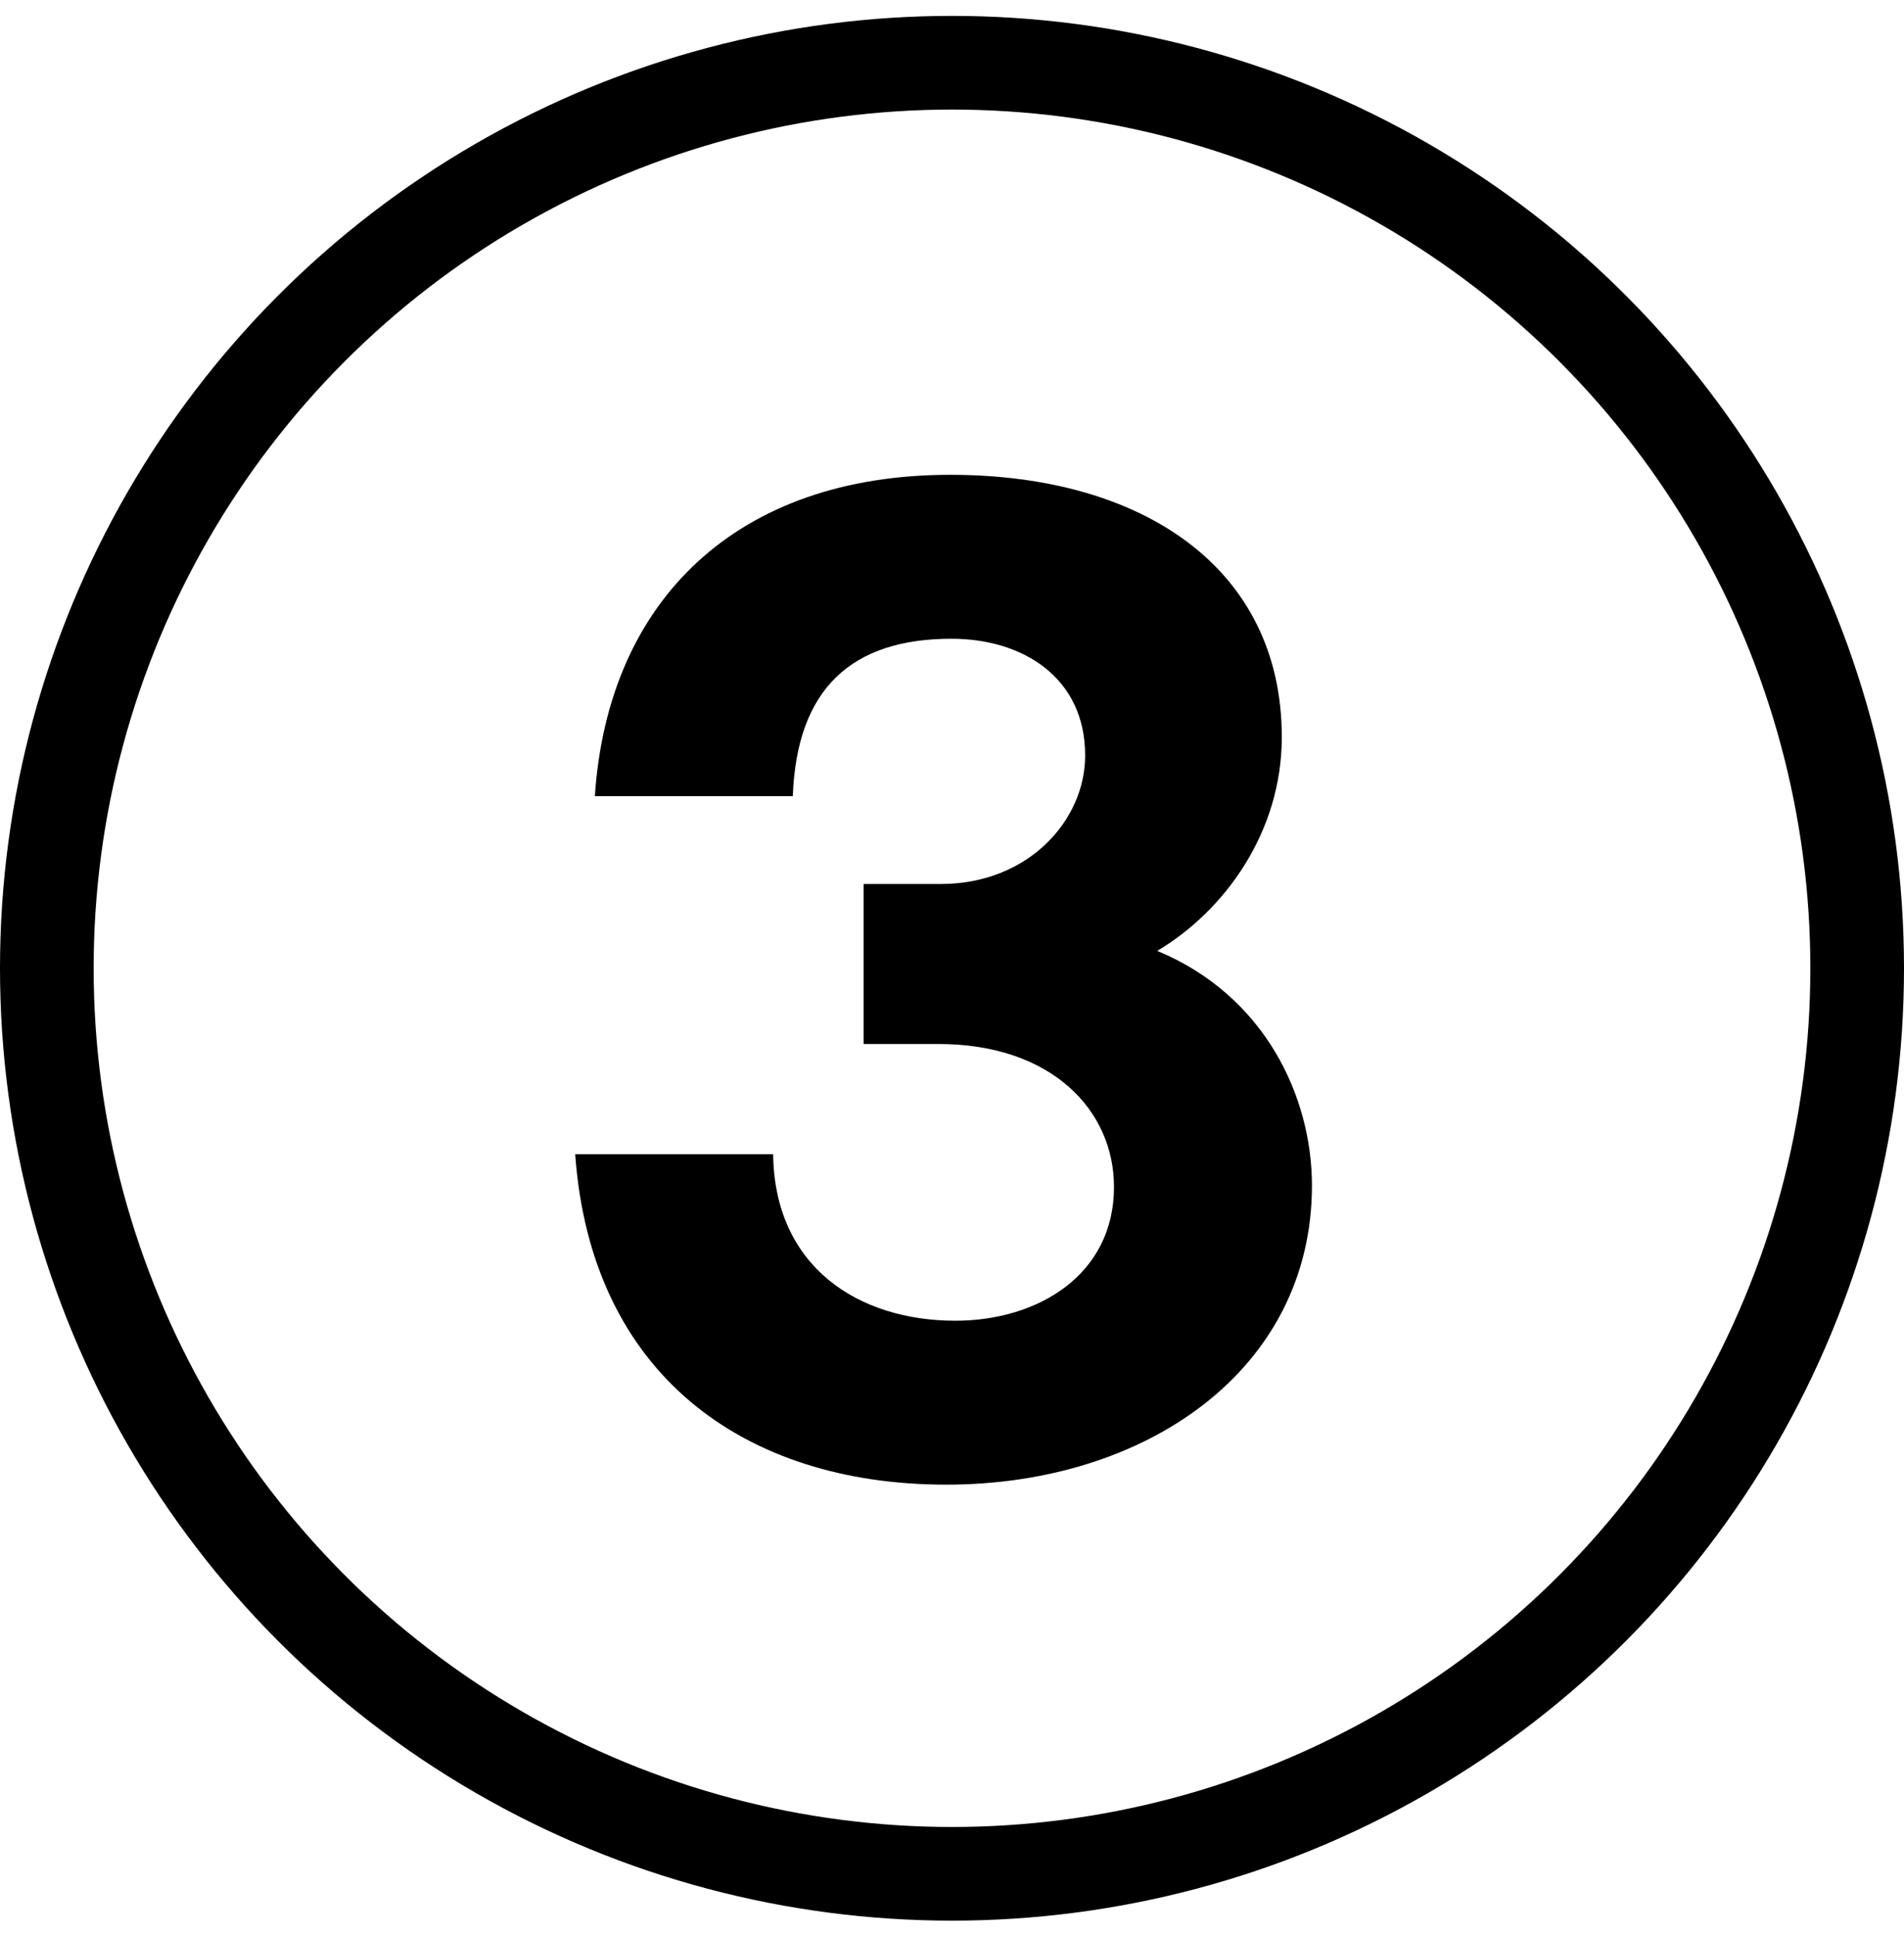
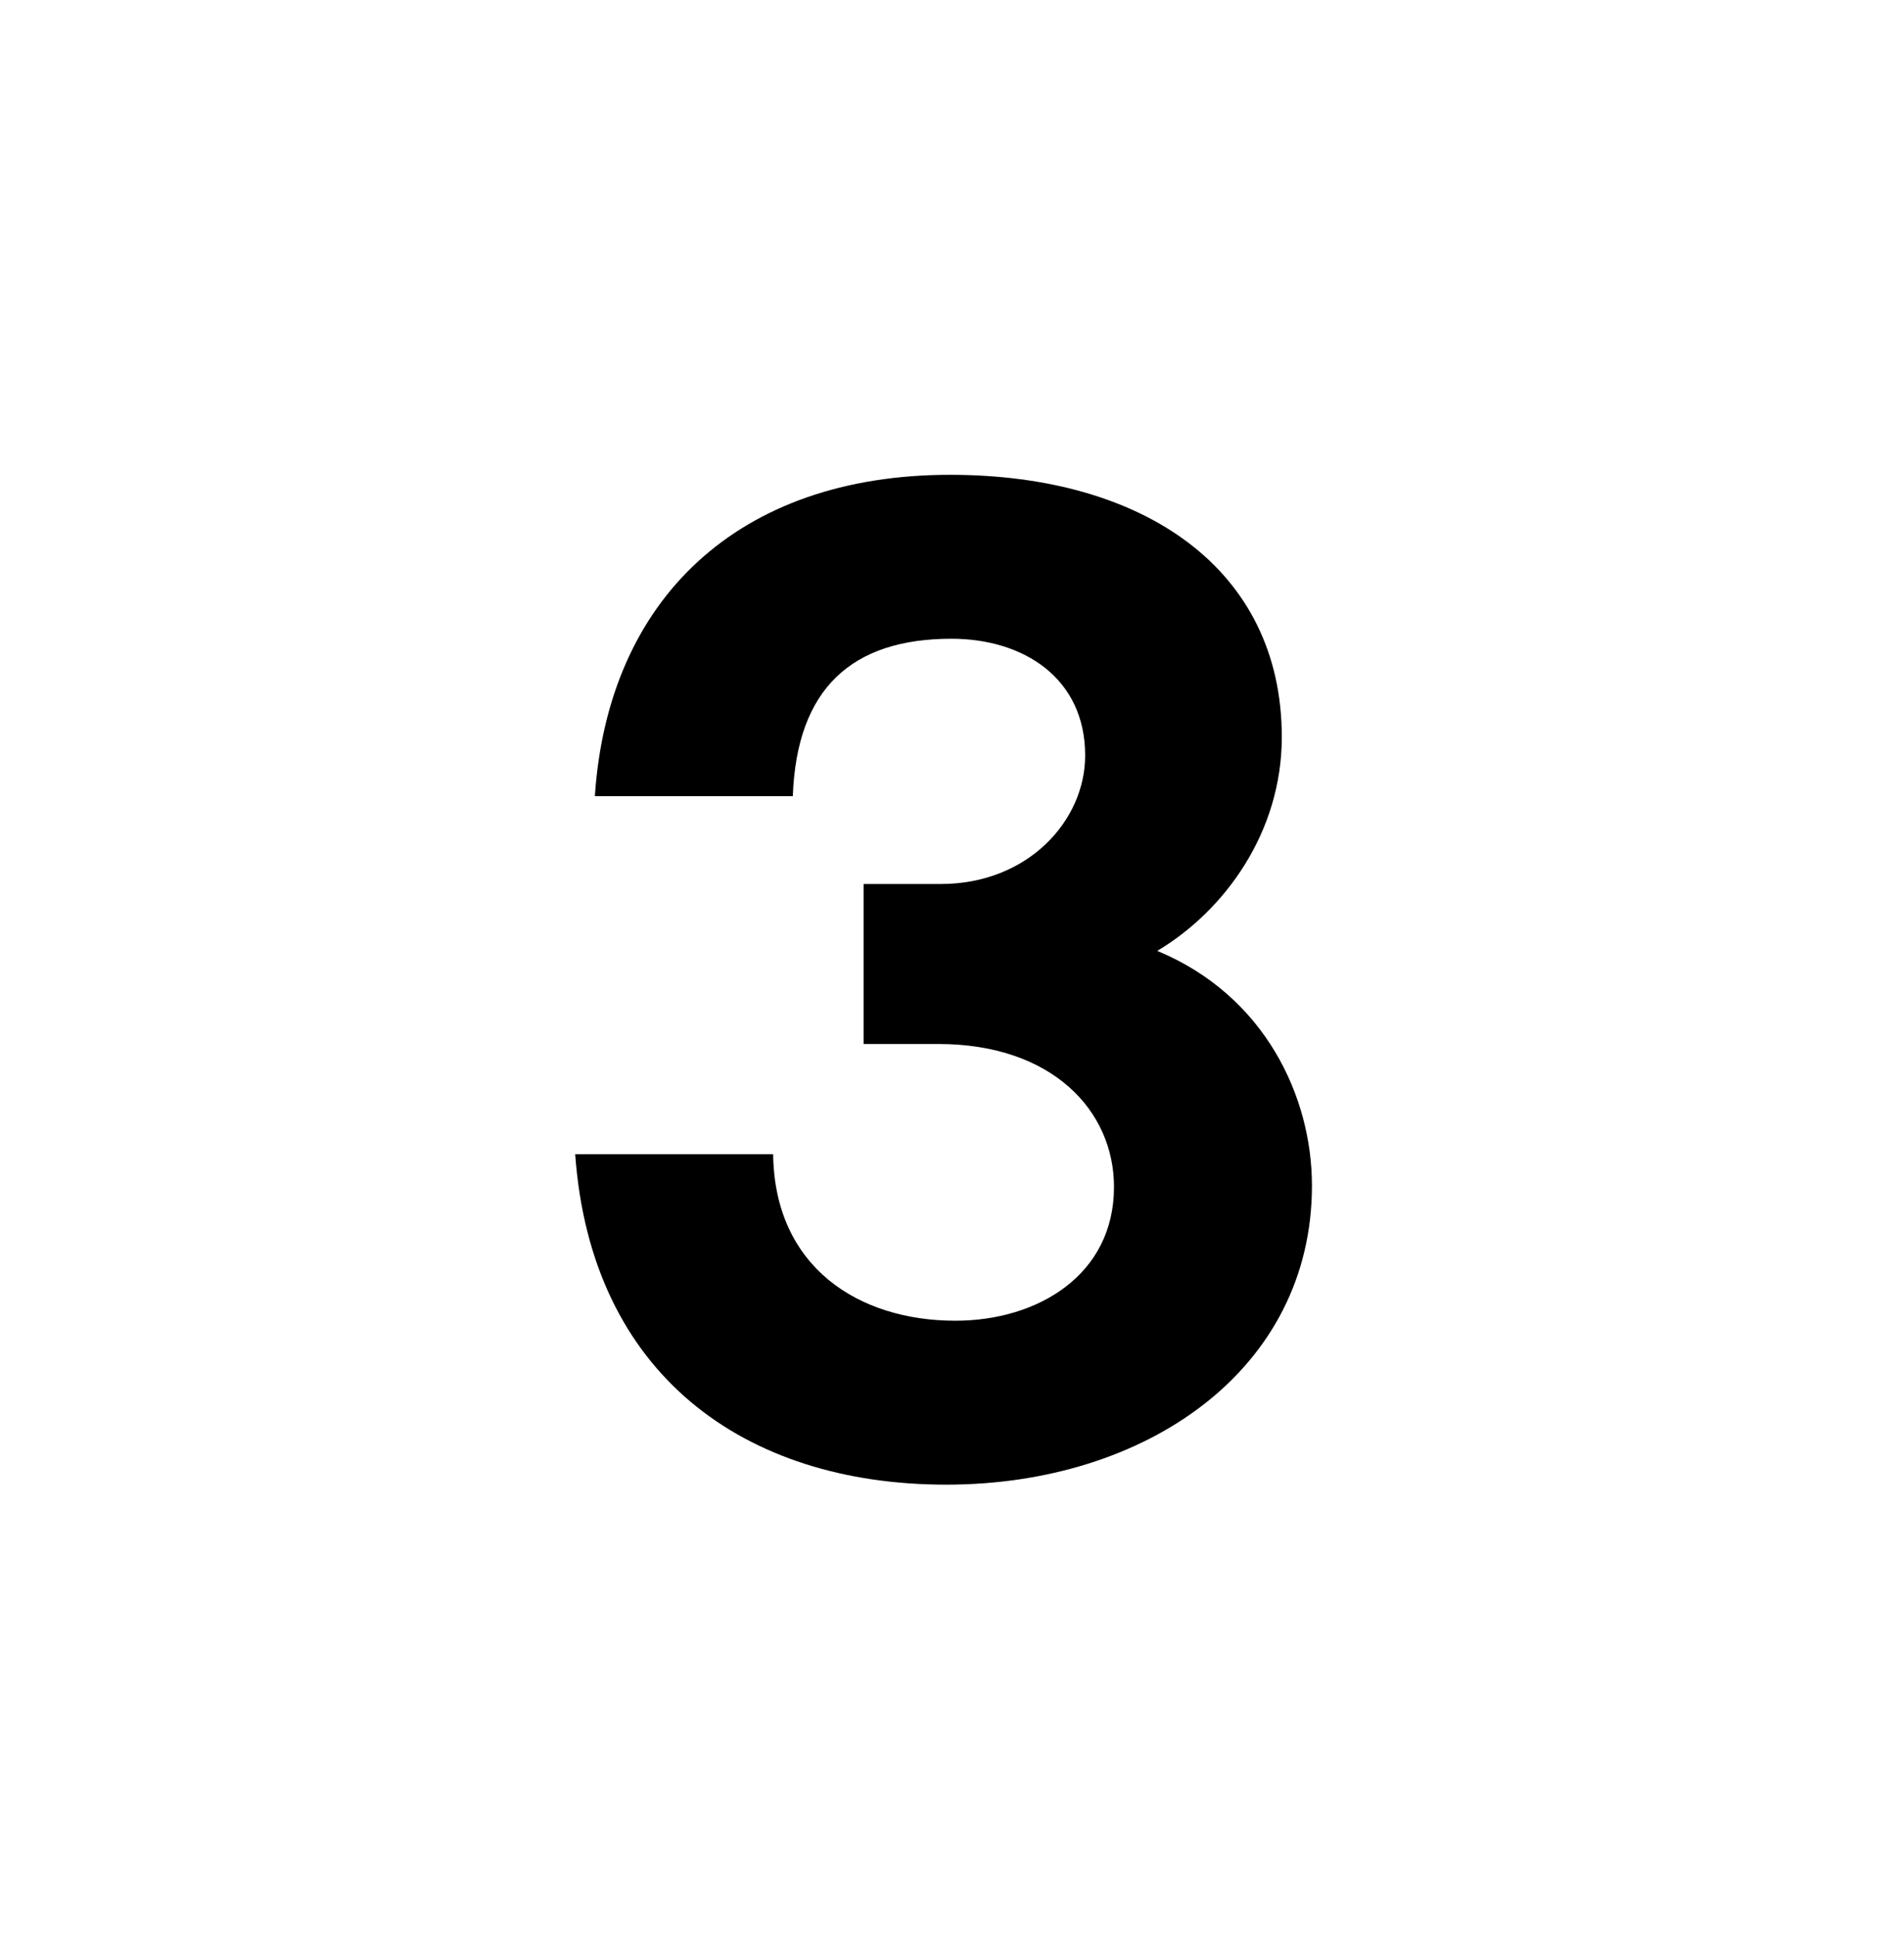
<svg xmlns="http://www.w3.org/2000/svg" width="61" height="62" viewBox="0 0 61 62" fill="none">
-   <circle cx="30.5" cy="31.009" r="29" stroke="black" stroke-width="3" />
  <path d="M30.314 47.546C36.74 47.546 42.032 43.85 42.032 37.97C42.032 35.114 40.52 31.88 37.076 30.452C39.26 29.15 41.066 26.63 41.066 23.606C41.066 18.23 36.656 15.206 30.44 15.206C23.636 15.206 19.478 19.196 19.058 25.496H25.4C25.526 22.052 27.29 20.456 30.482 20.456C32.792 20.456 34.766 21.716 34.766 24.194C34.766 26.294 32.918 28.31 30.146 28.31H27.668V33.434H30.062C33.716 33.434 35.69 35.576 35.69 38.012C35.69 40.826 33.254 42.296 30.608 42.296C27.5 42.296 24.812 40.574 24.77 36.962H18.428C18.932 44.018 23.846 47.546 30.314 47.546Z" fill="black" />
</svg>